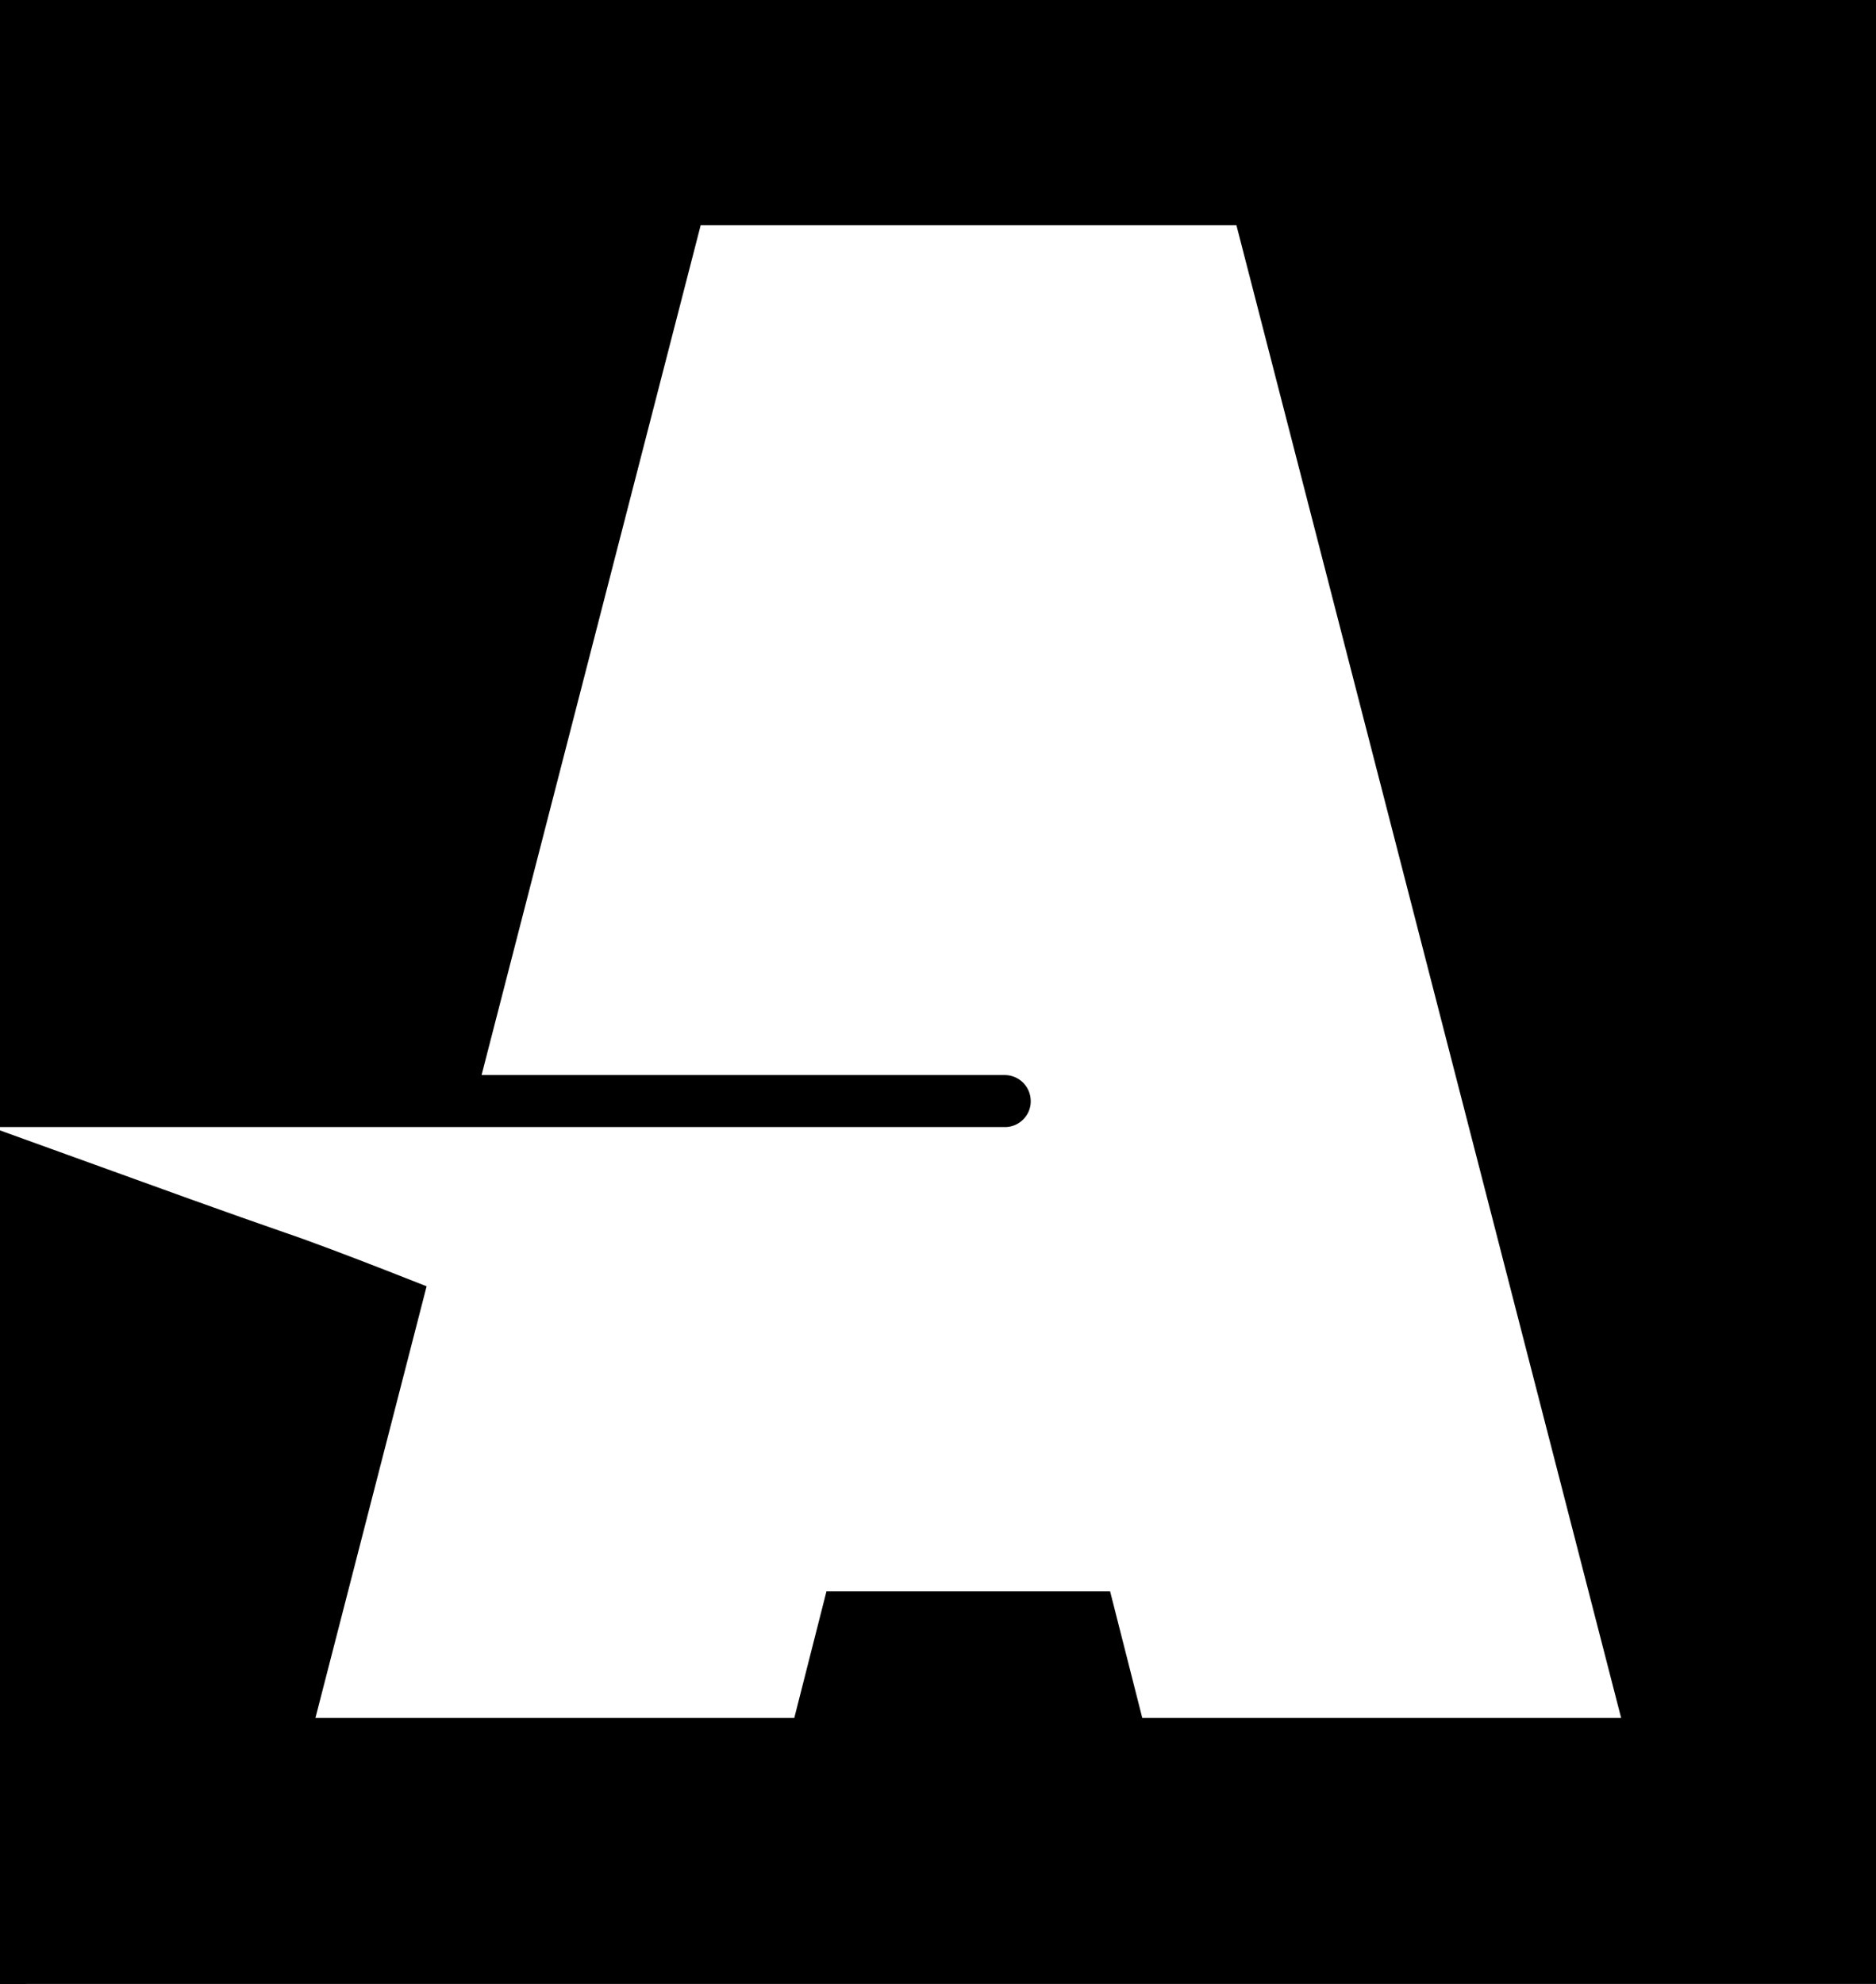
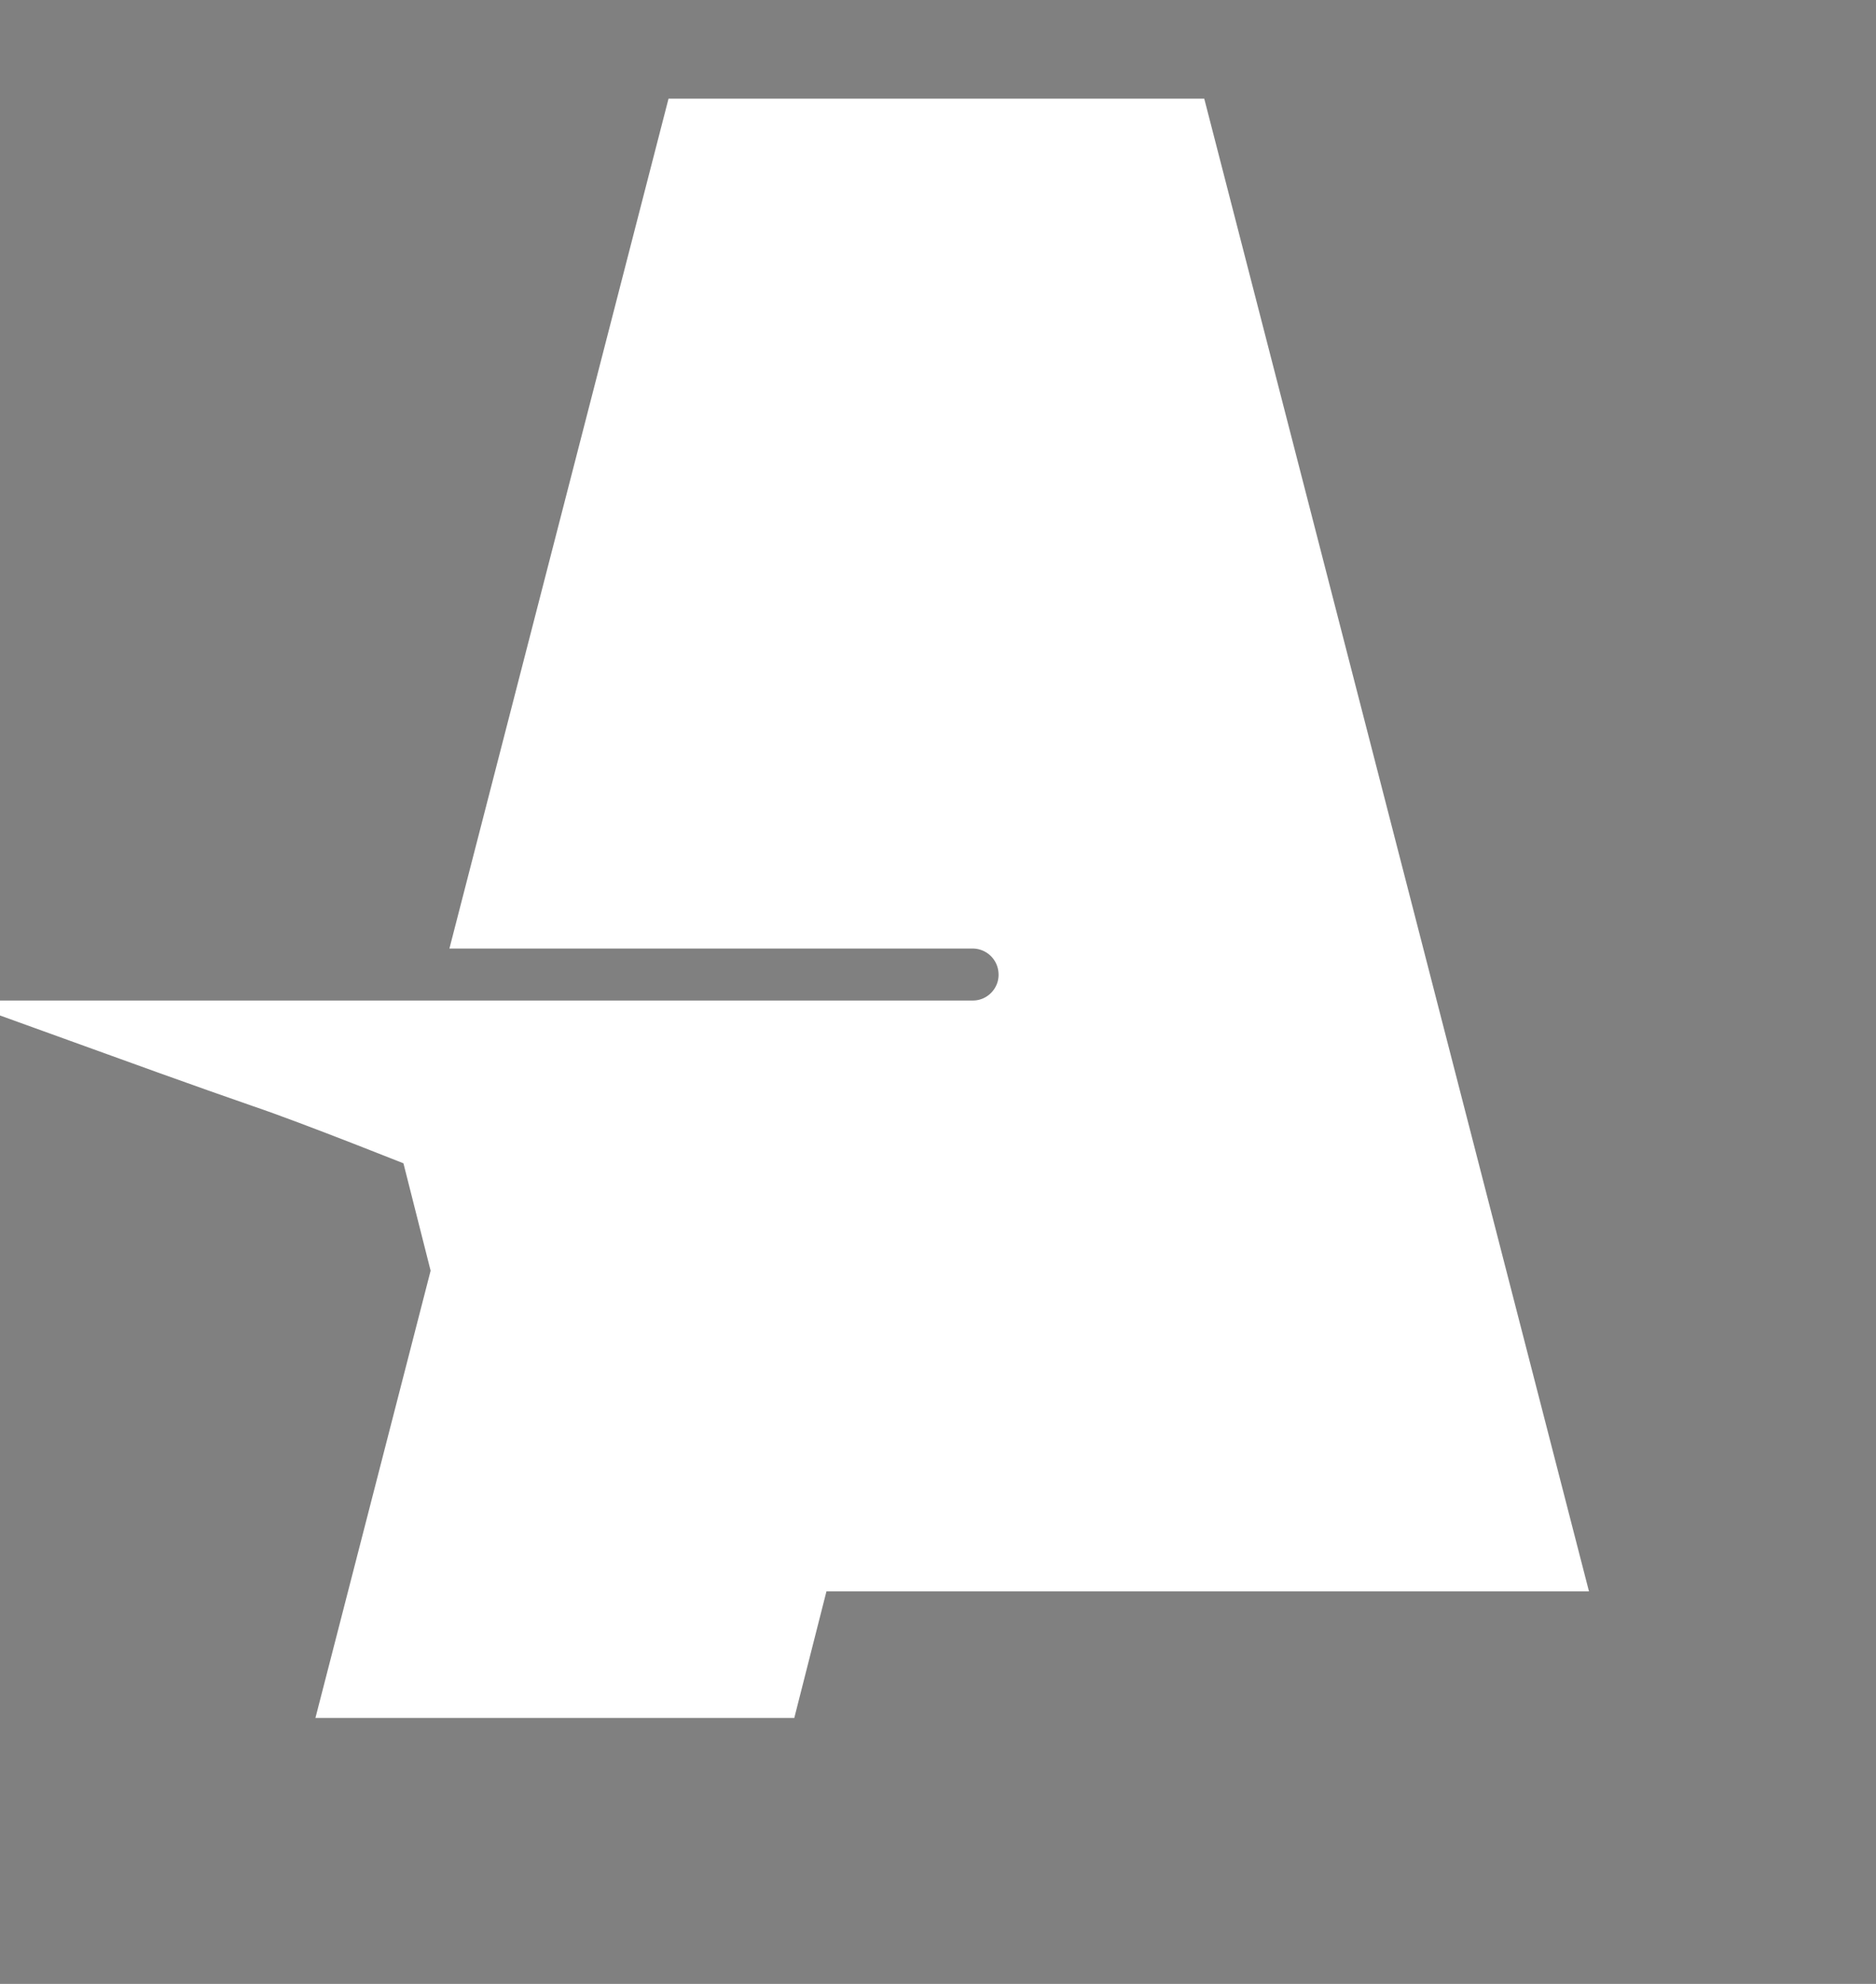
<svg xmlns="http://www.w3.org/2000/svg" version="1.1" width="35" height="37">
  <rect width="100%" height="100%" fill="#808080" stroke="none" />
  <svg version="1.2" viewBox="90 0 35 37" width="35" height="37">
    <style>
		.s0 { fill: #000000;stroke: #000000;stroke-miterlimit:100 } 
		.s1 { fill: #ffffff;stroke: #ffffff;stroke-miterlimit:100 } 
	</style>
    <g id="SvgjsG1003">
-       <path id="SvgjsPath1002" fill-rule="evenodd" class="s0" d="m126 0v38h-36v-38z" />
-       <path class="s1" d="m98.55 23.7l-2.02 7.84h7.9l0.6-2.36h6.07l0.6 2.36h7.9l-6.92-26.84h-9.22l-3.83 14.85h9.11c0.55 0 0.99 0.44 0.99 0.99 0 0.54-0.44 0.98-0.98 0.98h-16.07c0 0 1.88 0.68 2.81 1 0.92 0.31 3.07 1.17 3.07 1.17h-0.01z" />
+       <path class="s1" d="m98.55 23.7l-2.02 7.84h7.9l0.6-2.36h6.07h7.9l-6.92-26.84h-9.22l-3.83 14.85h9.11c0.55 0 0.99 0.44 0.99 0.99 0 0.54-0.44 0.98-0.98 0.98h-16.07c0 0 1.88 0.68 2.81 1 0.92 0.31 3.07 1.17 3.07 1.17h-0.01z" />
    </g>
  </svg>
  <style>@media (prefers-color-scheme: light) { :root { filter: none; } }
@media (prefers-color-scheme: dark) { :root { filter: none; } }
</style>
</svg>